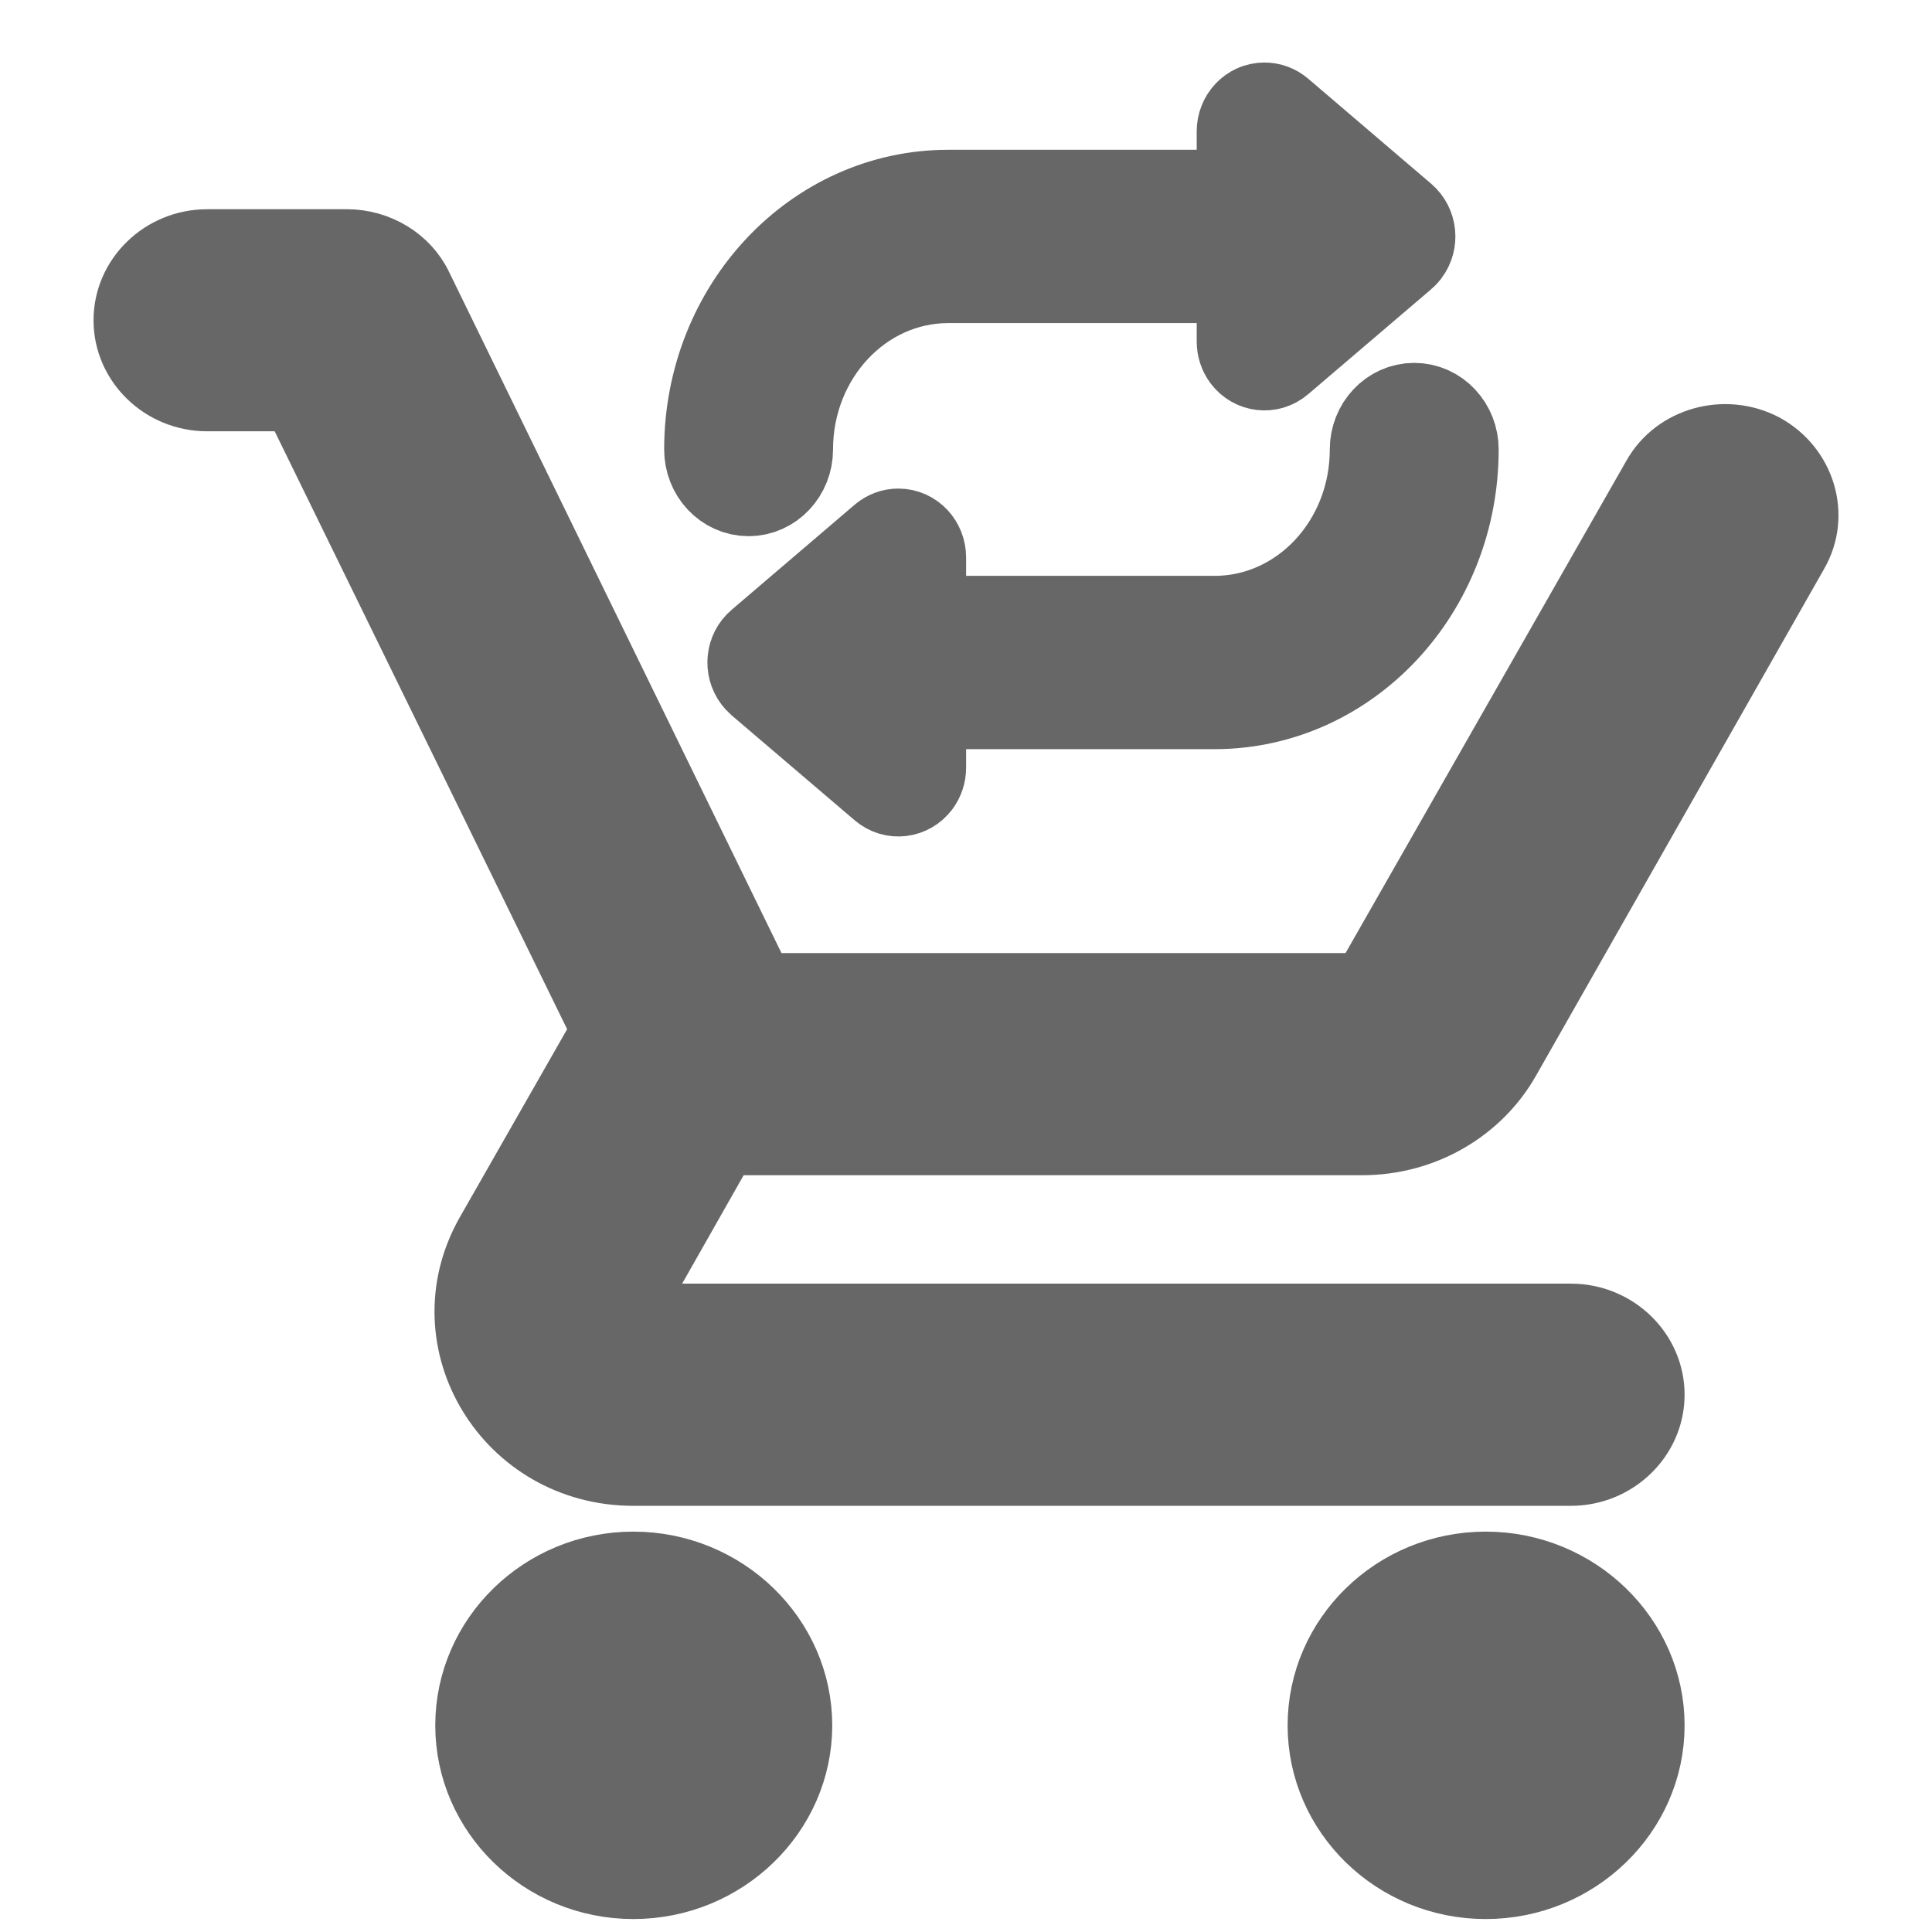
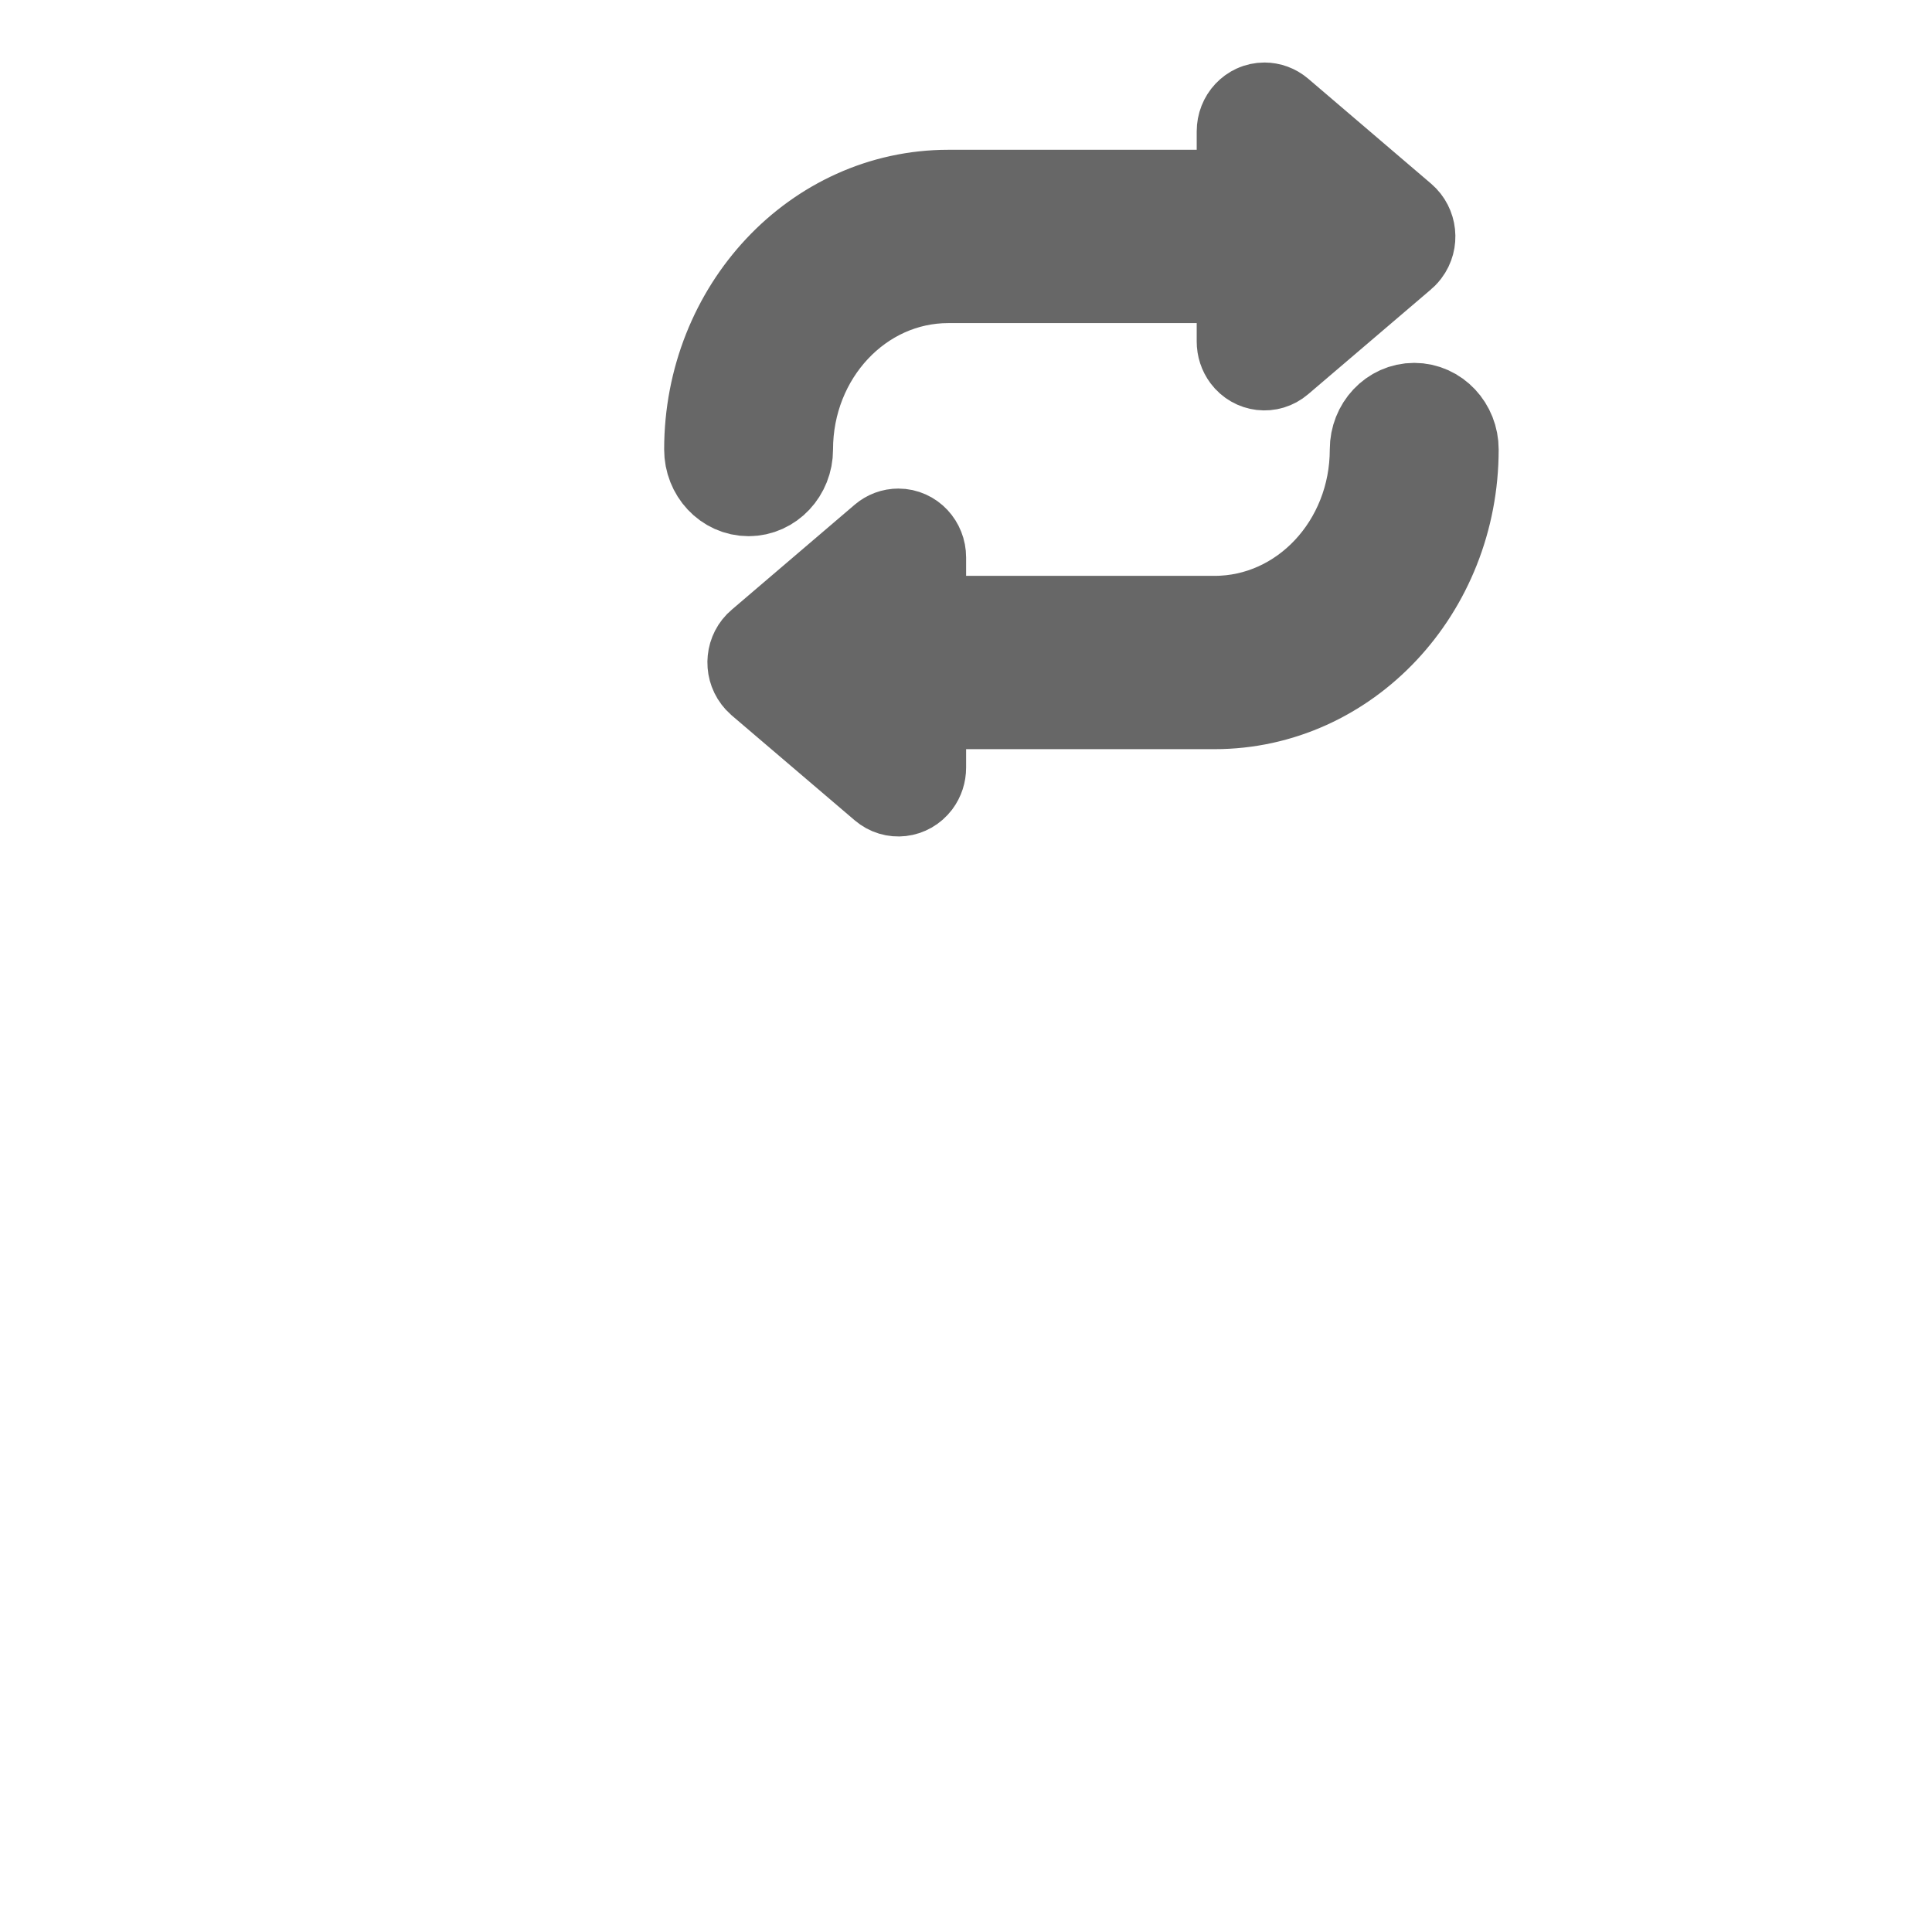
<svg xmlns="http://www.w3.org/2000/svg" xmlns:xlink="http://www.w3.org/1999/xlink" width="17px" height="17px" viewBox="0 0 17 17" version="1.1">
  <title>Repeat order</title>
  <desc>Created with Sketch.</desc>
  <defs>
    <path d="M1.801,5.142 L1.801,5.754 C1.801,5.79 1.79,5.824 1.769,5.852 C1.718,5.919 1.626,5.93 1.563,5.876 L0.48,4.952 C0.471,4.944 0.464,4.936 0.457,4.927 C0.406,4.86 0.416,4.761 0.48,4.708 L1.563,3.783 C1.589,3.761 1.621,3.749 1.655,3.749 C1.736,3.749 1.801,3.819 1.801,3.905 L1.801,4.517 L4.437,4.517 C5.246,4.517 5.901,3.818 5.901,2.955 C5.901,2.783 6.032,2.643 6.194,2.643 C6.356,2.643 6.487,2.783 6.487,2.955 C6.487,4.163 5.569,5.142 4.437,5.142 L1.801,5.142 L1.801,5.142 Z M0.63,2.955 C0.63,3.128 0.498,3.268 0.337,3.268 C0.175,3.268 0.044,3.128 0.044,2.955 C0.044,1.747 0.962,0.768 2.094,0.768 L5.023,0.768 C5.184,0.768 5.316,0.908 5.316,1.081 C5.316,1.253 5.184,1.393 5.023,1.393 L2.094,1.393 C1.285,1.393 0.63,2.093 0.63,2.955 Z M4.968,0.034 L6.051,0.959 C6.114,1.013 6.125,1.111 6.074,1.178 C6.067,1.187 6.06,1.196 6.051,1.203 L4.968,2.127 C4.905,2.181 4.812,2.17 4.762,2.103 C4.741,2.075 4.73,2.041 4.73,2.005 L4.73,0.156 C4.73,0.07 4.795,0 4.876,0 C4.909,0 4.942,0.012 4.968,0.034 Z" id="path-1" />
-     <path d="M4.573,12 C3.748,12 3.08,12.655 3.08,13.455 C3.08,14.255 3.748,14.909 4.573,14.909 C5.398,14.909 6.073,14.255 6.073,13.455 C6.073,12.655 5.398,12 4.573,12 Z M12.073,12 C11.248,12 10.58,12.655 10.58,13.455 C10.58,14.255 11.248,14.909 12.073,14.909 C12.898,14.909 13.573,14.255 13.573,13.455 C13.573,12.655 12.898,12 12.073,12 Z M5.398,8.364 L10.985,8.364 C11.548,8.364 12.043,8.065 12.298,7.615 L14.833,3.156 C15.035,2.807 14.9,2.364 14.54,2.167 C14.18,1.978 13.723,2.102 13.528,2.451 L10.985,6.909 L5.72,6.909 L2.728,0.778 C2.608,0.524 2.338,0.364 2.053,0.364 L0.823,0.364 C0.41,0.364 0.073,0.691 0.073,1.091 C0.073,1.491 0.41,1.818 0.823,1.818 L1.573,1.818 L4.273,7.338 L3.26,9.113 C2.713,10.087 3.433,11.273 4.573,11.273 L12.823,11.273 C13.235,11.273 13.573,10.945 13.573,10.545 C13.573,10.145 13.235,9.818 12.823,9.818 L4.573,9.818 L5.398,8.364 Z" id="path-3" />
  </defs>
  <g id="Page-1" stroke="none" stroke-width="1" fill="none" fill-rule="evenodd">
    <g id="GESTION-DE-PEDIDOS-LANDING" transform="translate(-1266, -362)">
      <g id="TITULOS-TABLA" transform="translate(565, 297)">
        <g id="line000" transform="translate(638, 58)">
          <g id="Repeat-order" transform="translate(64, 8)">
            <g id="Icons-/-Repeat" transform="translate(5.25, 0)">
              <mask id="mask-2" fill="white">
                <use xlink:href="#path-1" />
              </mask>
              <use id="Icon" stroke="#676767" stroke-width="0.9" fill="#676767" fill-rule="nonzero" xlink:href="#path-1" />
            </g>
            <g id="Icon-/-add-shopping-cart-/-Rounded" transform="translate(0, 0.727)">
              <mask id="mask-4" fill="white">
                <use xlink:href="#path-3" />
              </mask>
              <use id="icon/action/add_shopping_cart_24px" stroke="#676767" stroke-width="0.5" fill="#676767" fill-rule="nonzero" xlink:href="#path-3" />
            </g>
          </g>
        </g>
      </g>
    </g>
  </g>
</svg>